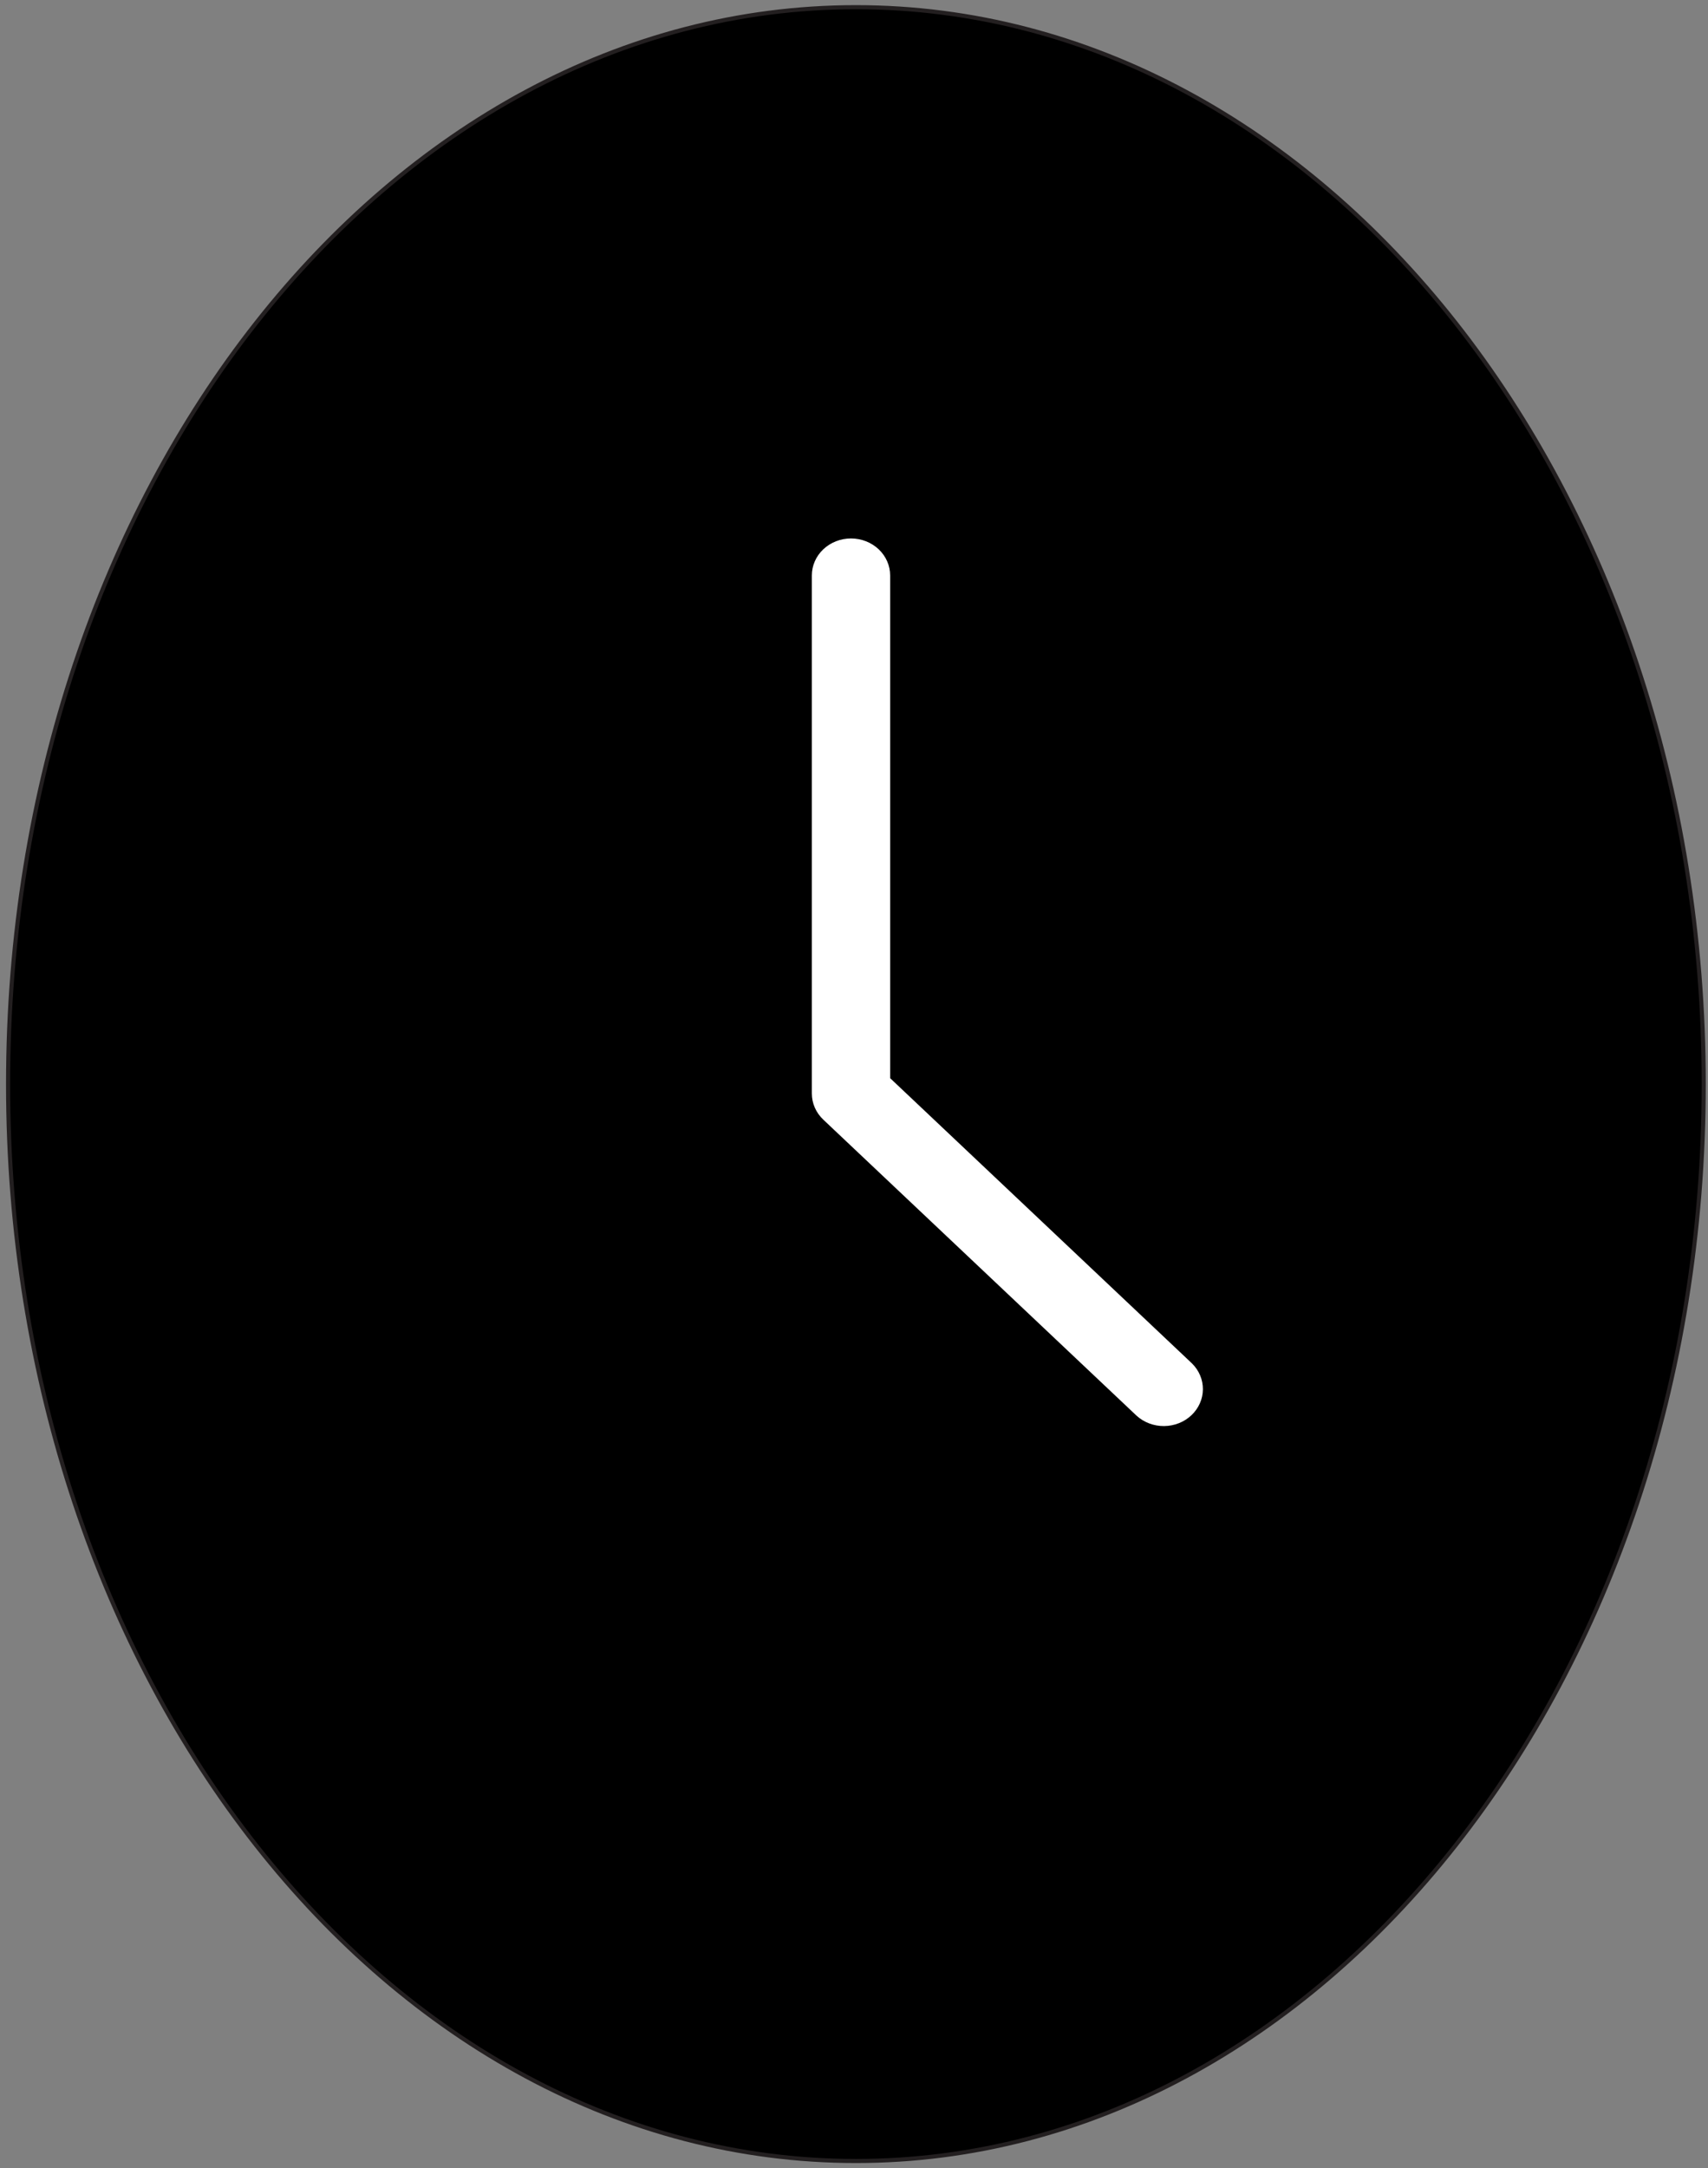
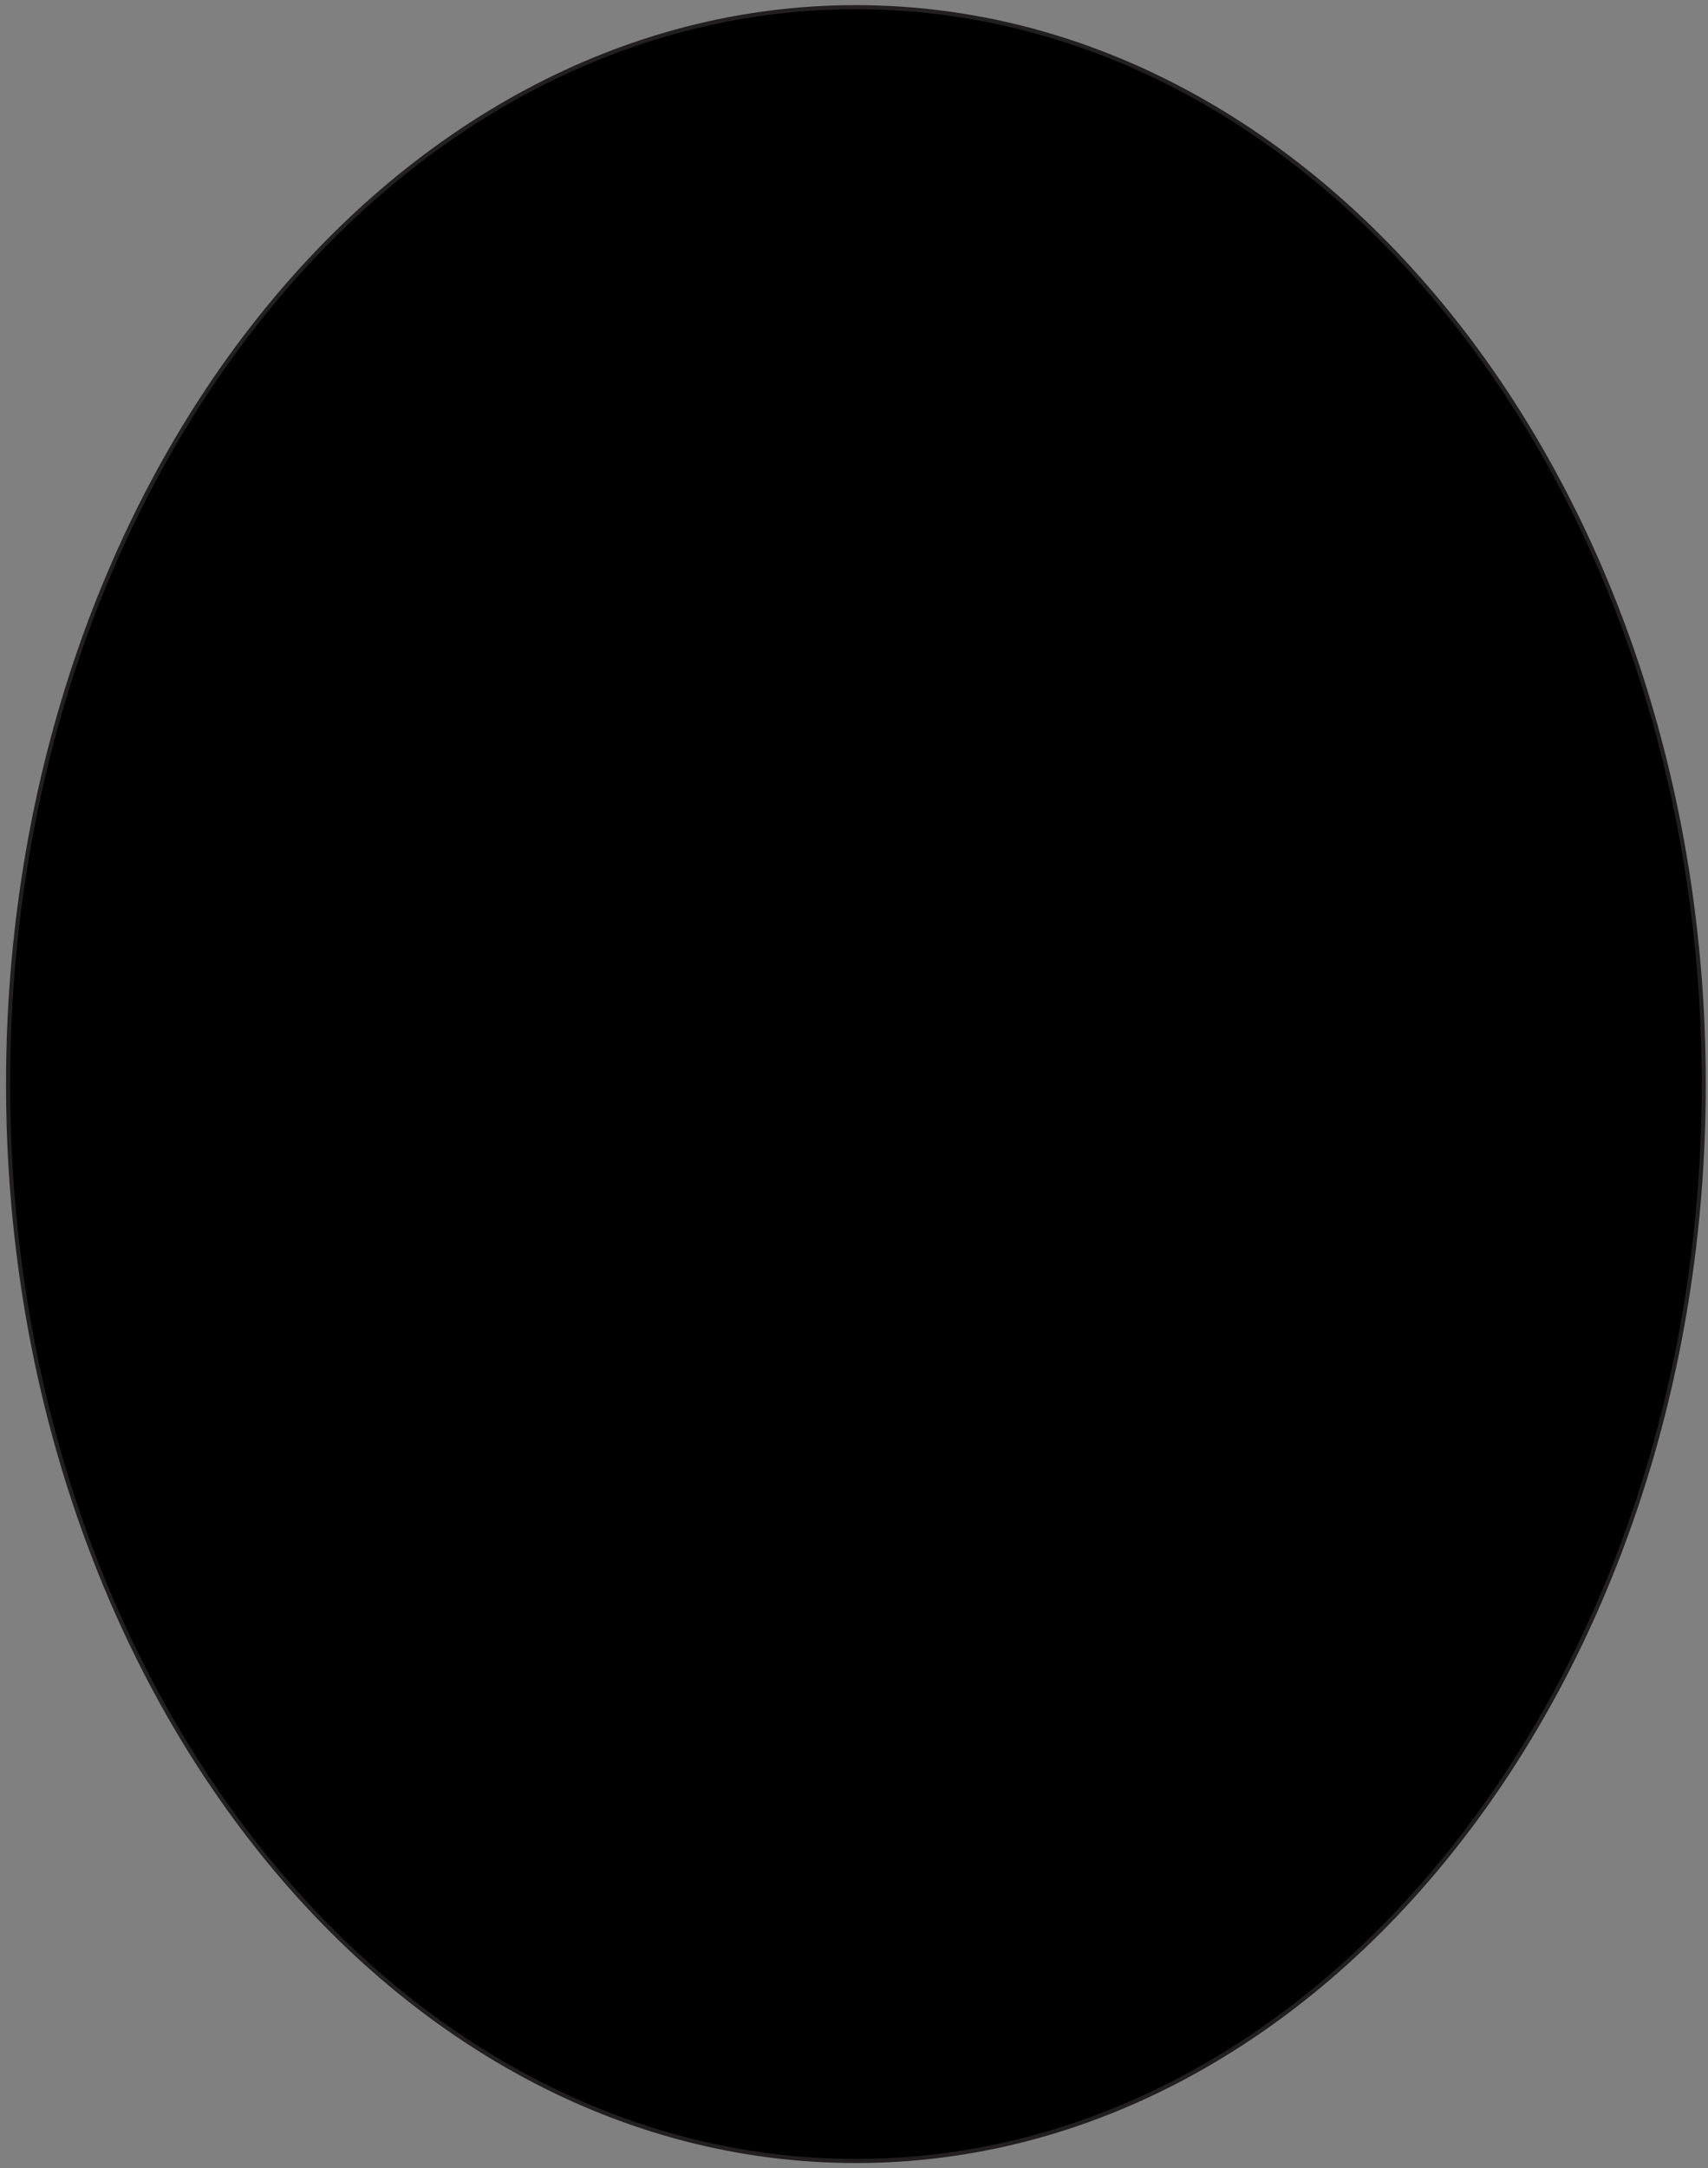
<svg xmlns="http://www.w3.org/2000/svg" width="238" height="302" viewBox="0 0 238 302" fill="none">
  <rect x="0" y="0" width="238" height="302" fill="#808080" stroke="none" />
  <path d="M119.265 301C184.512 301 237.405 233.843 237.405 151C237.405 68.157 184.512 1 119.265 1C54.018 1 1.125 68.157 1.125 151C1.125 233.843 54.018 301 119.265 301Z" fill="black" stroke="#231F20" stroke-width="0.57" stroke-miterlimit="22.93" />
-   <path d="M124.037 150.176V80.154C124.037 78.787 123.462 77.476 122.439 76.51C121.416 75.543 120.028 75 118.581 75C117.134 75 115.746 75.543 114.723 76.51C113.7 77.476 113.125 78.787 113.125 80.154V152.31C113.125 152.987 113.266 153.657 113.54 154.282C113.815 154.908 114.217 155.476 114.723 155.954L158.371 197.186C159.4 198.125 160.778 198.644 162.209 198.633C163.639 198.621 165.008 198.079 166.019 197.123C167.031 196.168 167.605 194.875 167.617 193.524C167.629 192.172 167.079 190.87 166.086 189.898L124.037 150.176Z" fill="white" />
</svg>